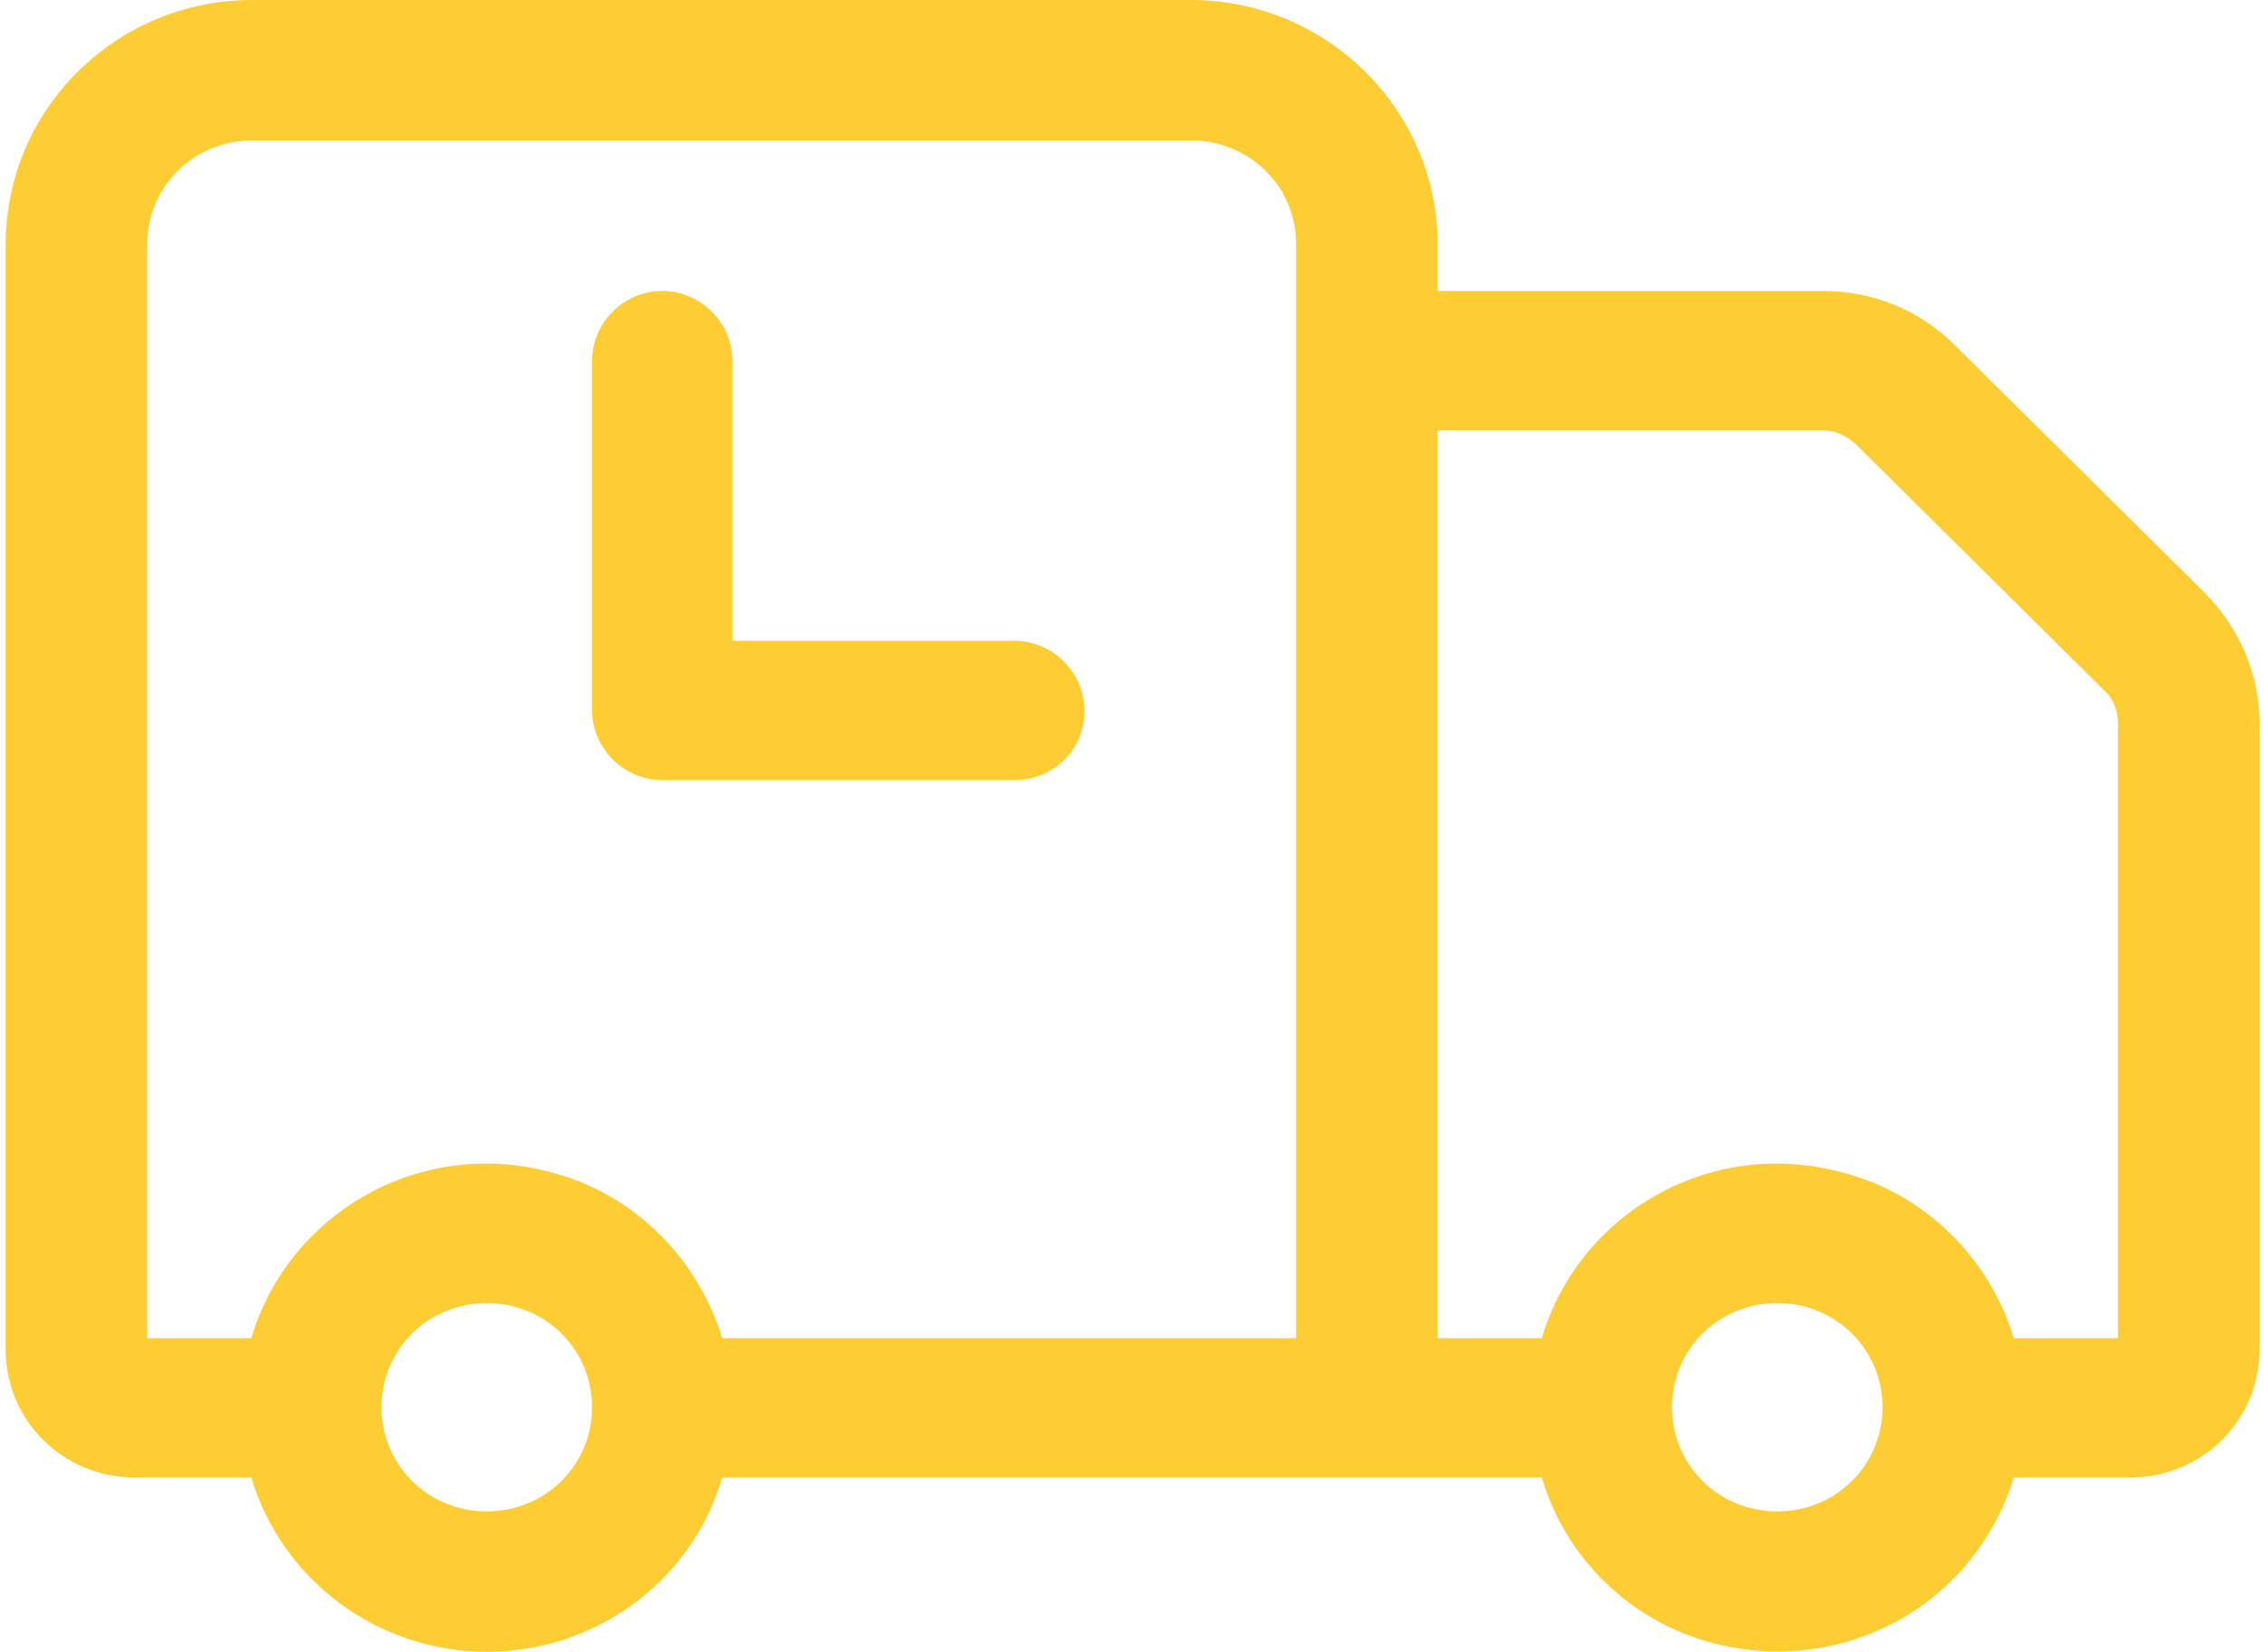
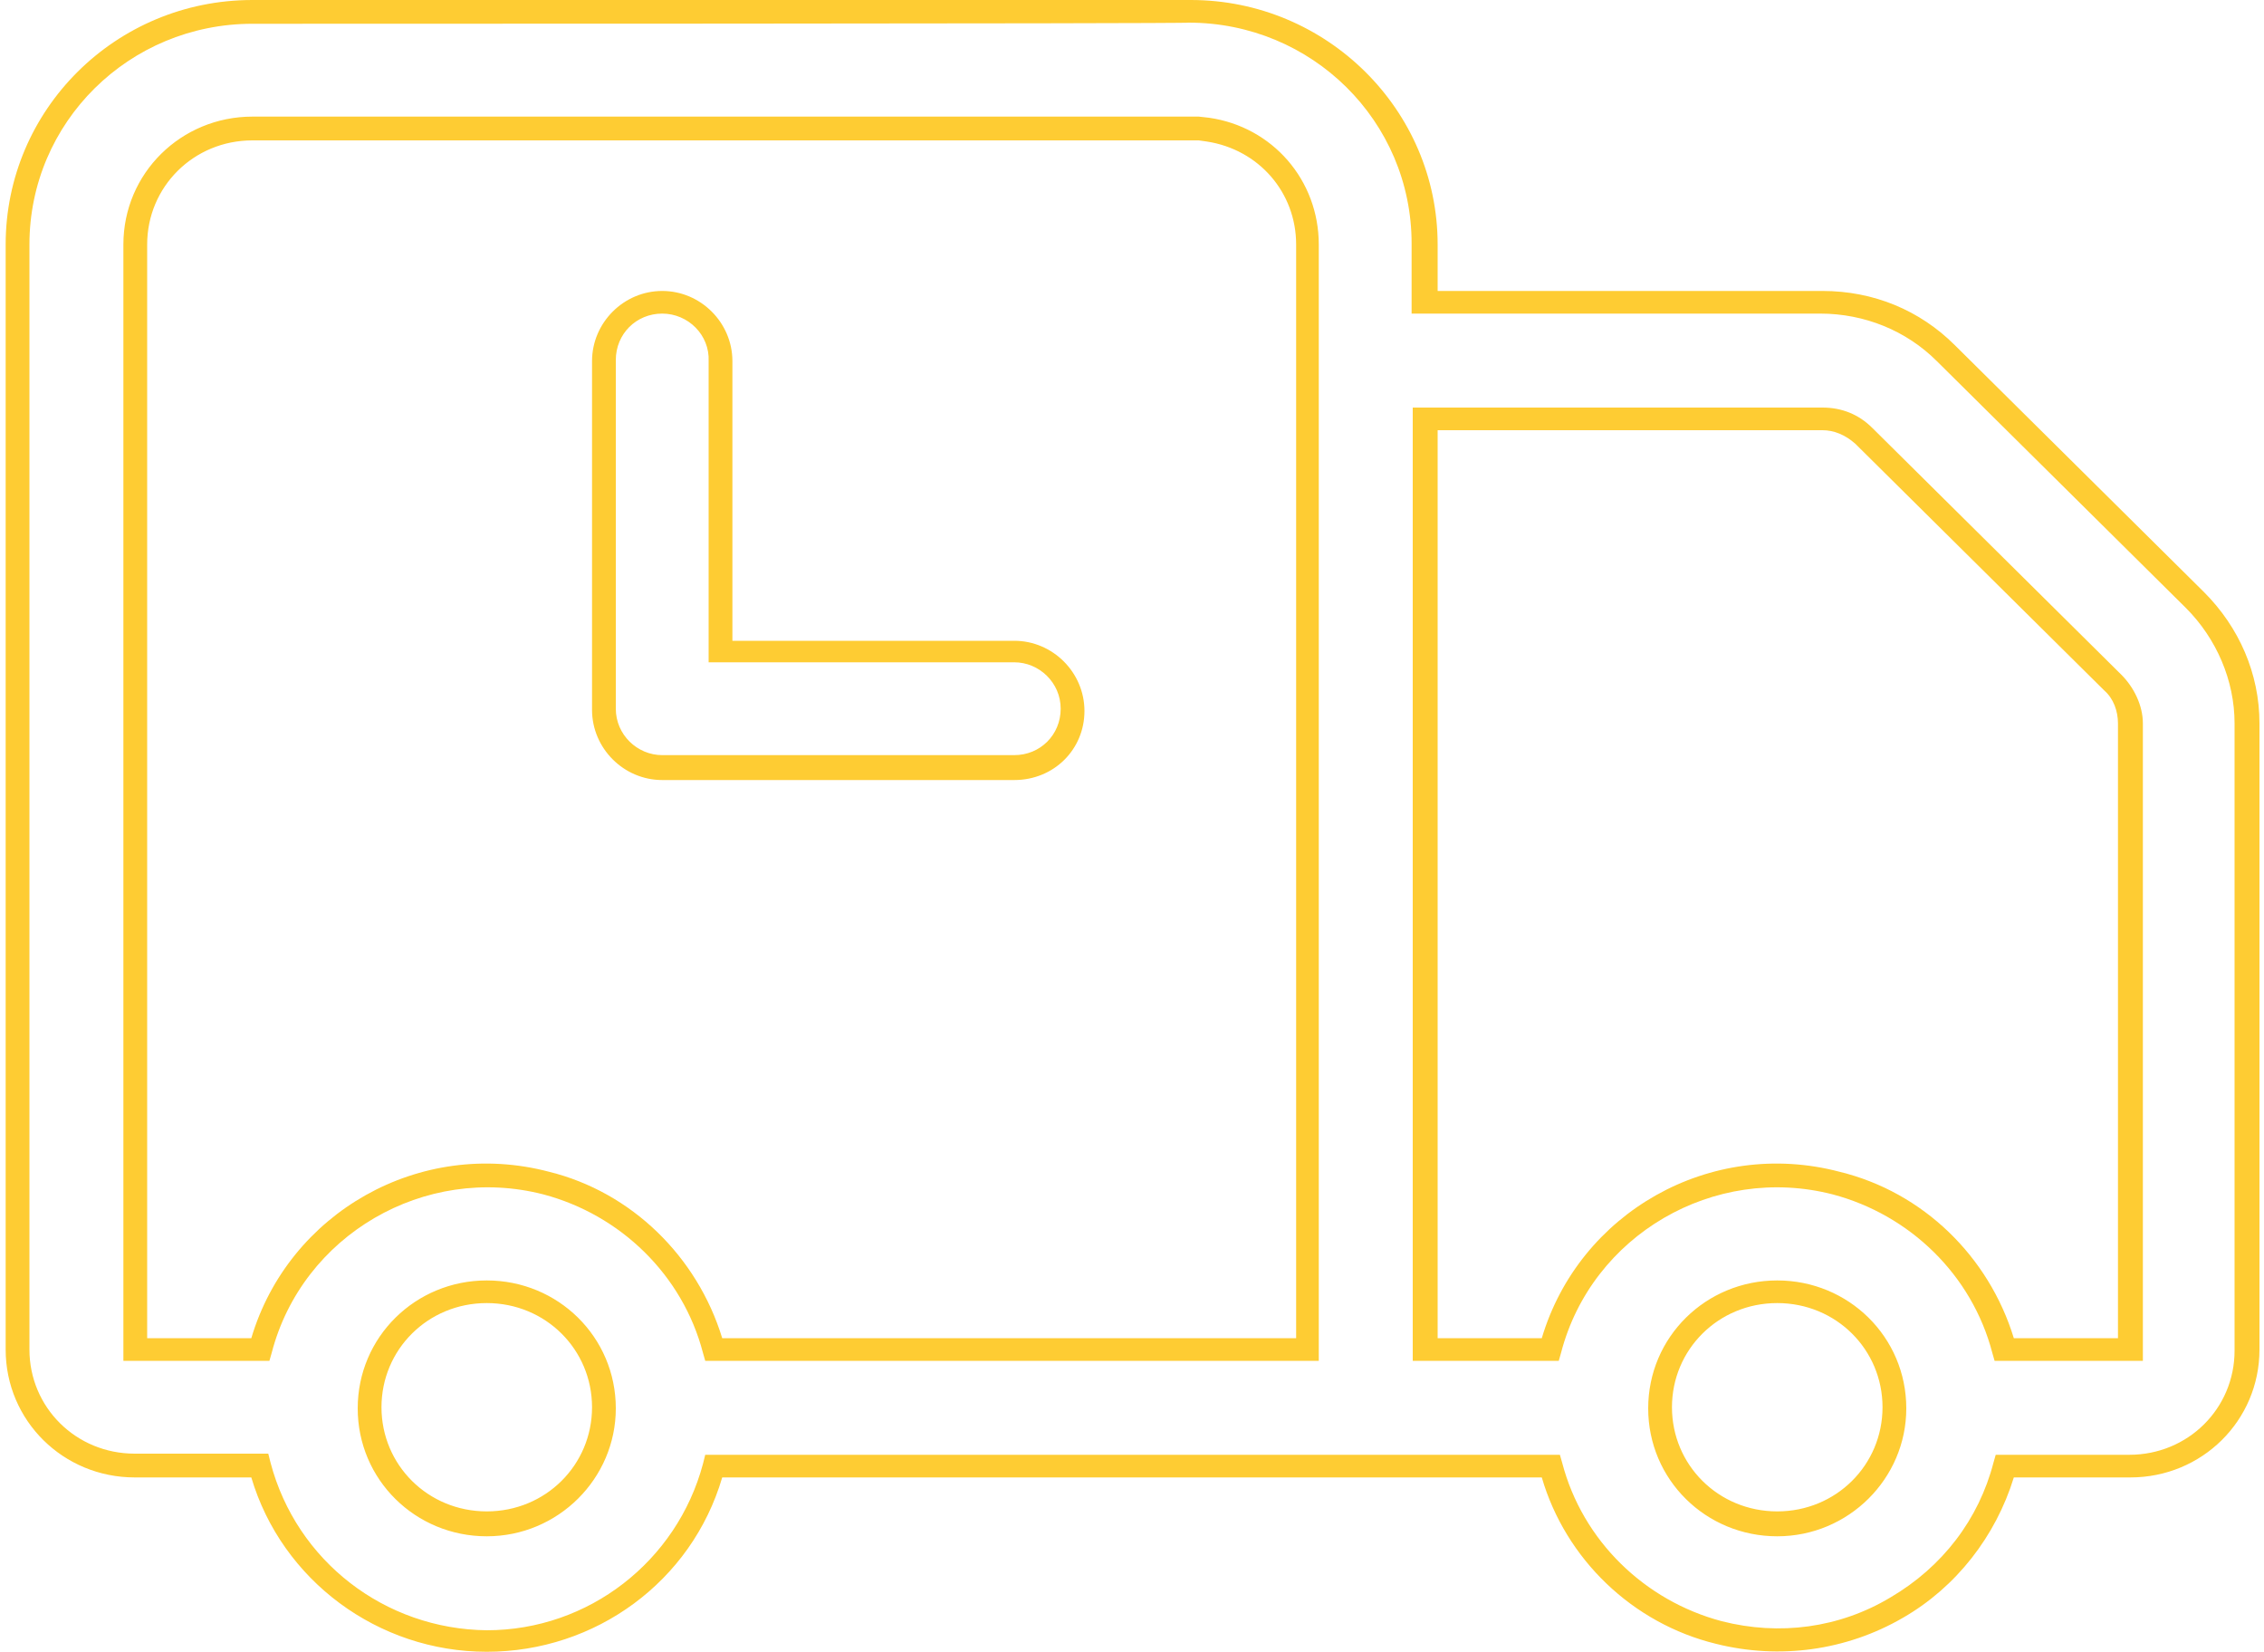
<svg xmlns="http://www.w3.org/2000/svg" version="1.1" id="图层_1" x="0px" y="0px" viewBox="0 0 200 145.9" style="enable-background:new 0 0 200 145.9;" xml:space="preserve">
  <style type="text/css">
	.st0{fill:#FECC33;}
</style>
  <g>
-     <path class="st0" d="M43,144.9c-9.4,0-17.7-6.4-20.1-15.4h-11c-5.7,0-10.4-4.6-10.4-10.3l0,0V21.6C1.5,10.3,10.9,1,22.3,1h82.9   c11.4,0,20.7,9.2,20.7,20.6l0,0v5.1h35c4.1,0,8.1,1.6,11,4.5l22,21.8c2.9,2.9,4.6,6.8,4.6,10.9v55.3c0,5.7-4.7,10.3-10.4,10.3l0,0   h-11c-2.9,11-14.2,17.6-25.3,14.7c-7.3-1.8-13-7.5-14.8-14.7H63.1C60.7,138.5,52.4,144.9,43,144.9z M157,114.1   c-5.7,0-10.4,4.6-10.4,10.3s4.7,10.3,10.4,10.3l0,0c5.7,0,10.4-4.6,10.4-10.3S162.7,114.1,157,114.1z M43,114.1   c-5.7,0-10.4,4.6-10.4,10.3s4.7,10.3,10.4,10.3s10.4-4.6,10.4-10.3S48.7,114.1,43,114.1z M105.2,11.3H22.3   c-5.7,0-10.4,4.6-10.4,10.3v97.6h11c2.9-11,14.2-17.6,25.3-14.7c7.3,1.8,13,7.5,14.8,14.7h52.6V21.6c0-5-3.7-9.4-8.8-10.2l-0.8-0.1   H105.2z M161,37h-35v82.2h11c2.9-11,14.2-17.6,25.3-14.7c7.3,1.8,13,7.5,14.8,14.7h11.1V63.9c0-1.3-0.5-2.7-1.6-3.6l-22-21.8   C163.6,37.5,162.3,37,161,37L161,37z M58.5,26.7c2.9,0,5.2,2.3,5.2,5.1l0,0v25.7h25.9c2.9,0,5.2,2.3,5.2,5.1s-2.3,5.1-5.2,5.1H58.5   c-2.9,0-5.2-2.3-5.2-5.1l0,0V31.9C53.4,29,55.6,26.7,58.5,26.7L58.5,26.7z" />
    <path class="st0" d="M43,145.9L43,145.9c-9.6,0-18.1-6.3-20.8-15.4H11.9c-6.3,0-11.4-5-11.4-11.3V21.6C0.5,9.7,10.2,0,22.3,0h82.9   c12,0,21.8,9.7,21.8,21.6v4.1h34l0,0c4.5,0,8.6,1.7,11.7,4.8l22,21.8c3.1,3.1,4.9,7.2,4.9,11.6v55.3c0,6.3-5.1,11.3-11.4,11.3   h-10.3c-1.6,5.2-5.1,9.7-9.8,12.4c-5,2.9-10.9,3.7-16.5,2.3c-7.4-1.8-13.3-7.5-15.4-14.7H63.8C61.1,139.7,52.6,145.9,43,145.9z    M22.3,2.1c-10.9,0-19.7,8.7-19.7,19.5v97.6c0,5.1,4.1,9.2,9.3,9.2h11.8l0.2,0.8C26.2,137.9,34,143.9,43,144   c9,0,16.8-6.1,19.1-14.7l0.2-0.8h75.5l0.2,0.7c1.8,6.9,7.3,12.2,14.1,14c5.1,1.3,10.4,0.6,14.9-2.1c4.6-2.7,7.8-6.9,9.1-11.9   l0.2-0.7h11.8c5.2,0,9.3-4.1,9.3-9.2V63.9c0-3.8-1.6-7.5-4.3-10.2l-22-21.8c-2.7-2.7-6.4-4.2-10.3-4.2l0,0h-36.1v-6.2   c0-10.8-8.8-19.5-19.7-19.5C105.2,2.1,22.3,2.1,22.3,2.1z M157,135.7c-6.3,0-11.4-5-11.4-11.3c0-6.3,5.1-11.3,11.4-11.3   c6.3,0,11.4,5,11.4,11.3C168.4,130.6,163.3,135.7,157,135.7z M157,115.1c-5.2,0-9.3,4.1-9.3,9.2s4.1,9.2,9.3,9.2   c5.2,0,9.3-4.1,9.3-9.2S162.2,115.1,157,115.1z M43,135.7c-6.3,0-11.4-5-11.4-11.3c0-6.3,5.1-11.3,11.4-11.3s11.4,5,11.4,11.3   C54.4,130.6,49.3,135.7,43,135.7z M43,115.1c-5.2,0-9.3,4.1-9.3,9.2s4.1,9.2,9.3,9.2s9.3-4.1,9.3-9.2S48.2,115.1,43,115.1z    M189.1,120.2h-12.9l-0.2-0.7c-1.8-6.9-7.3-12.2-14.1-14c-10.5-2.7-21.3,3.6-24,14l-0.2,0.7h-12.9V36H161c1.7,0,3.2,0.6,4.4,1.8   l22,21.8c1.1,1.1,1.9,2.7,1.9,4.3V120.2z M177.9,118.2h9.2V63.9c0-1.1-0.4-2.2-1.2-2.9l-22-21.8C163,38.4,162,38,161,38h-34v80.2   h9.2c3.3-11.1,14.9-17.7,26.3-14.7C169.9,105.3,175.7,111,177.9,118.2z M116.6,120.2H62.3l-0.2-0.7c-1.8-6.9-7.3-12.2-14.1-14   c-10.5-2.7-21.3,3.6-24,14l-0.2,0.7H10.9V21.6c0-6.3,5.1-11.3,11.4-11.3h82.9h0.7l0.9,0.1c5.6,0.8,9.7,5.5,9.7,11.2V120.2z    M63.8,118.2h50.7V21.6c0-4.6-3.3-8.4-7.9-9.1l-0.7-0.1h-0.6h-83c-5.2,0-9.3,4.1-9.3,9.2v96.6h9.2c3.3-11.1,14.9-17.7,26.3-14.7   C55.8,105.3,61.6,111,63.8,118.2z M89.6,68.9H58.5c-3.4,0-6.2-2.8-6.2-6.2V31.9c0-3.4,2.8-6.2,6.2-6.2c3.4,0,6.2,2.8,6.2,6.2v24.7   h24.9c3.4,0,6.2,2.8,6.2,6.2S93.1,68.9,89.6,68.9z M58.5,27.7c-2.3,0-4.1,1.8-4.1,4.1v30.8c0,2.3,1.9,4.1,4.1,4.1h31.1   c2.3,0,4.1-1.8,4.1-4.1s-1.9-4.1-4.1-4.1h-27V31.9C62.7,29.6,60.8,27.7,58.5,27.7z" />
  </g>
</svg>